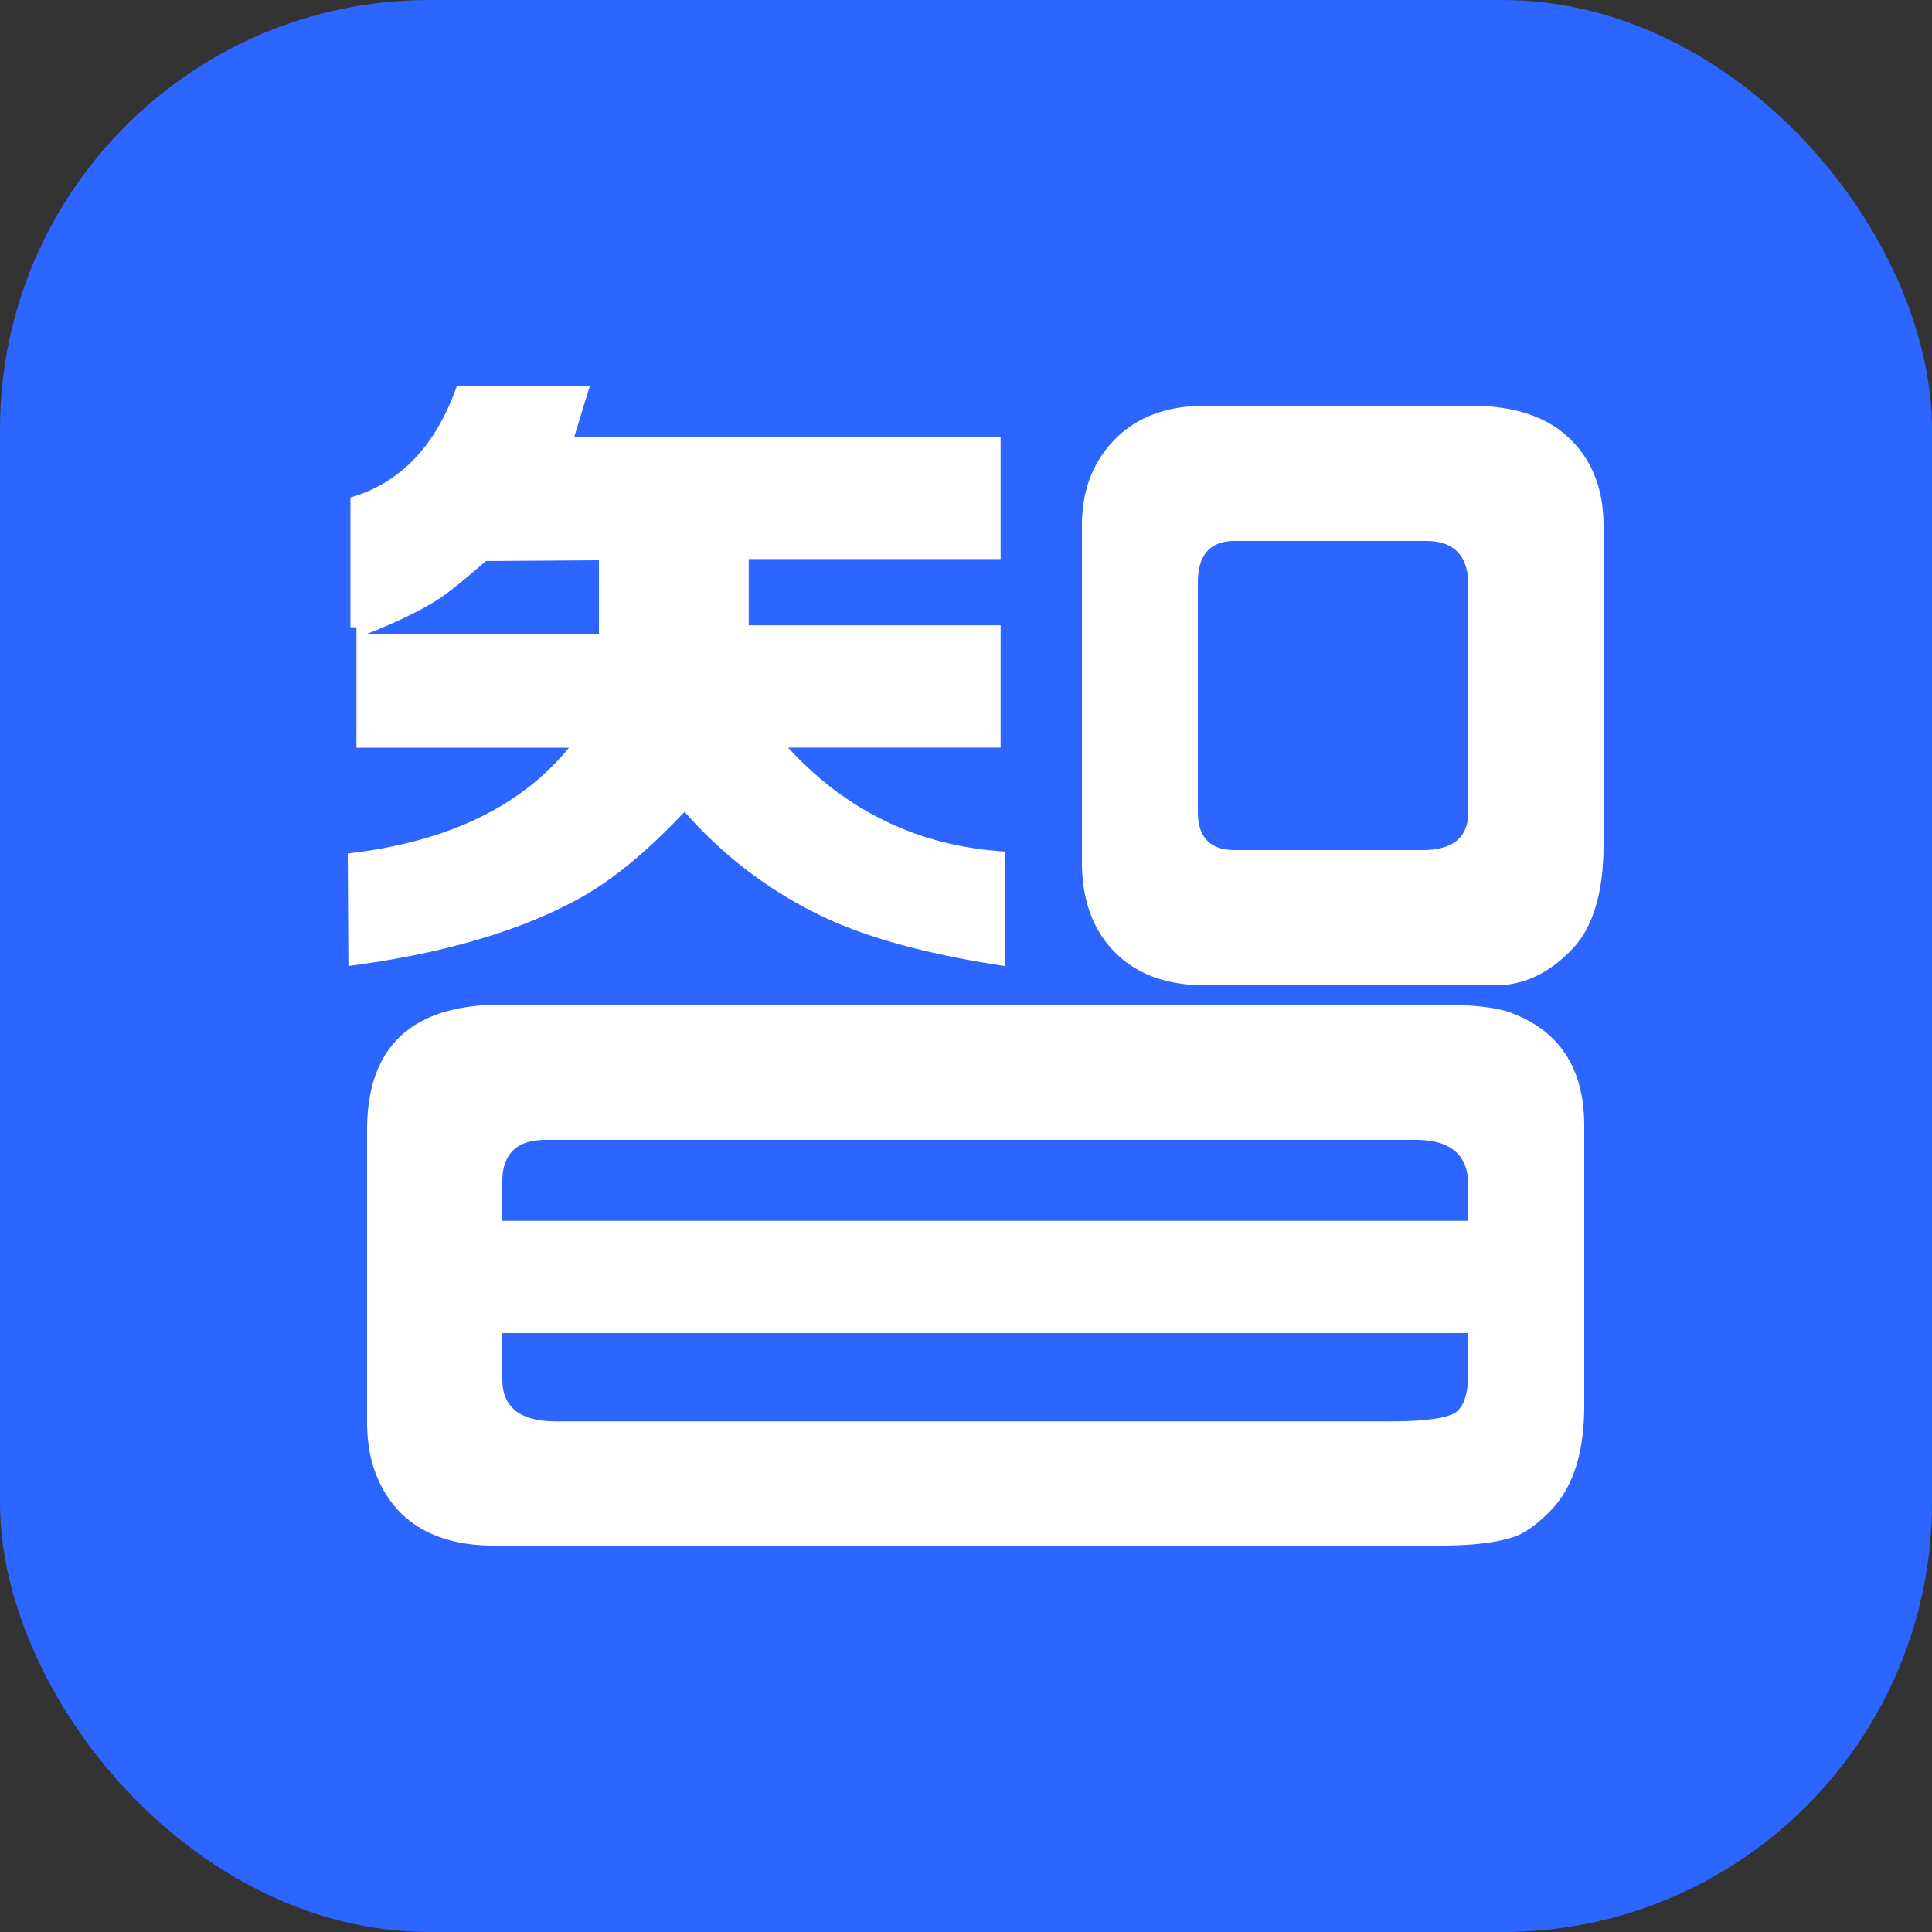
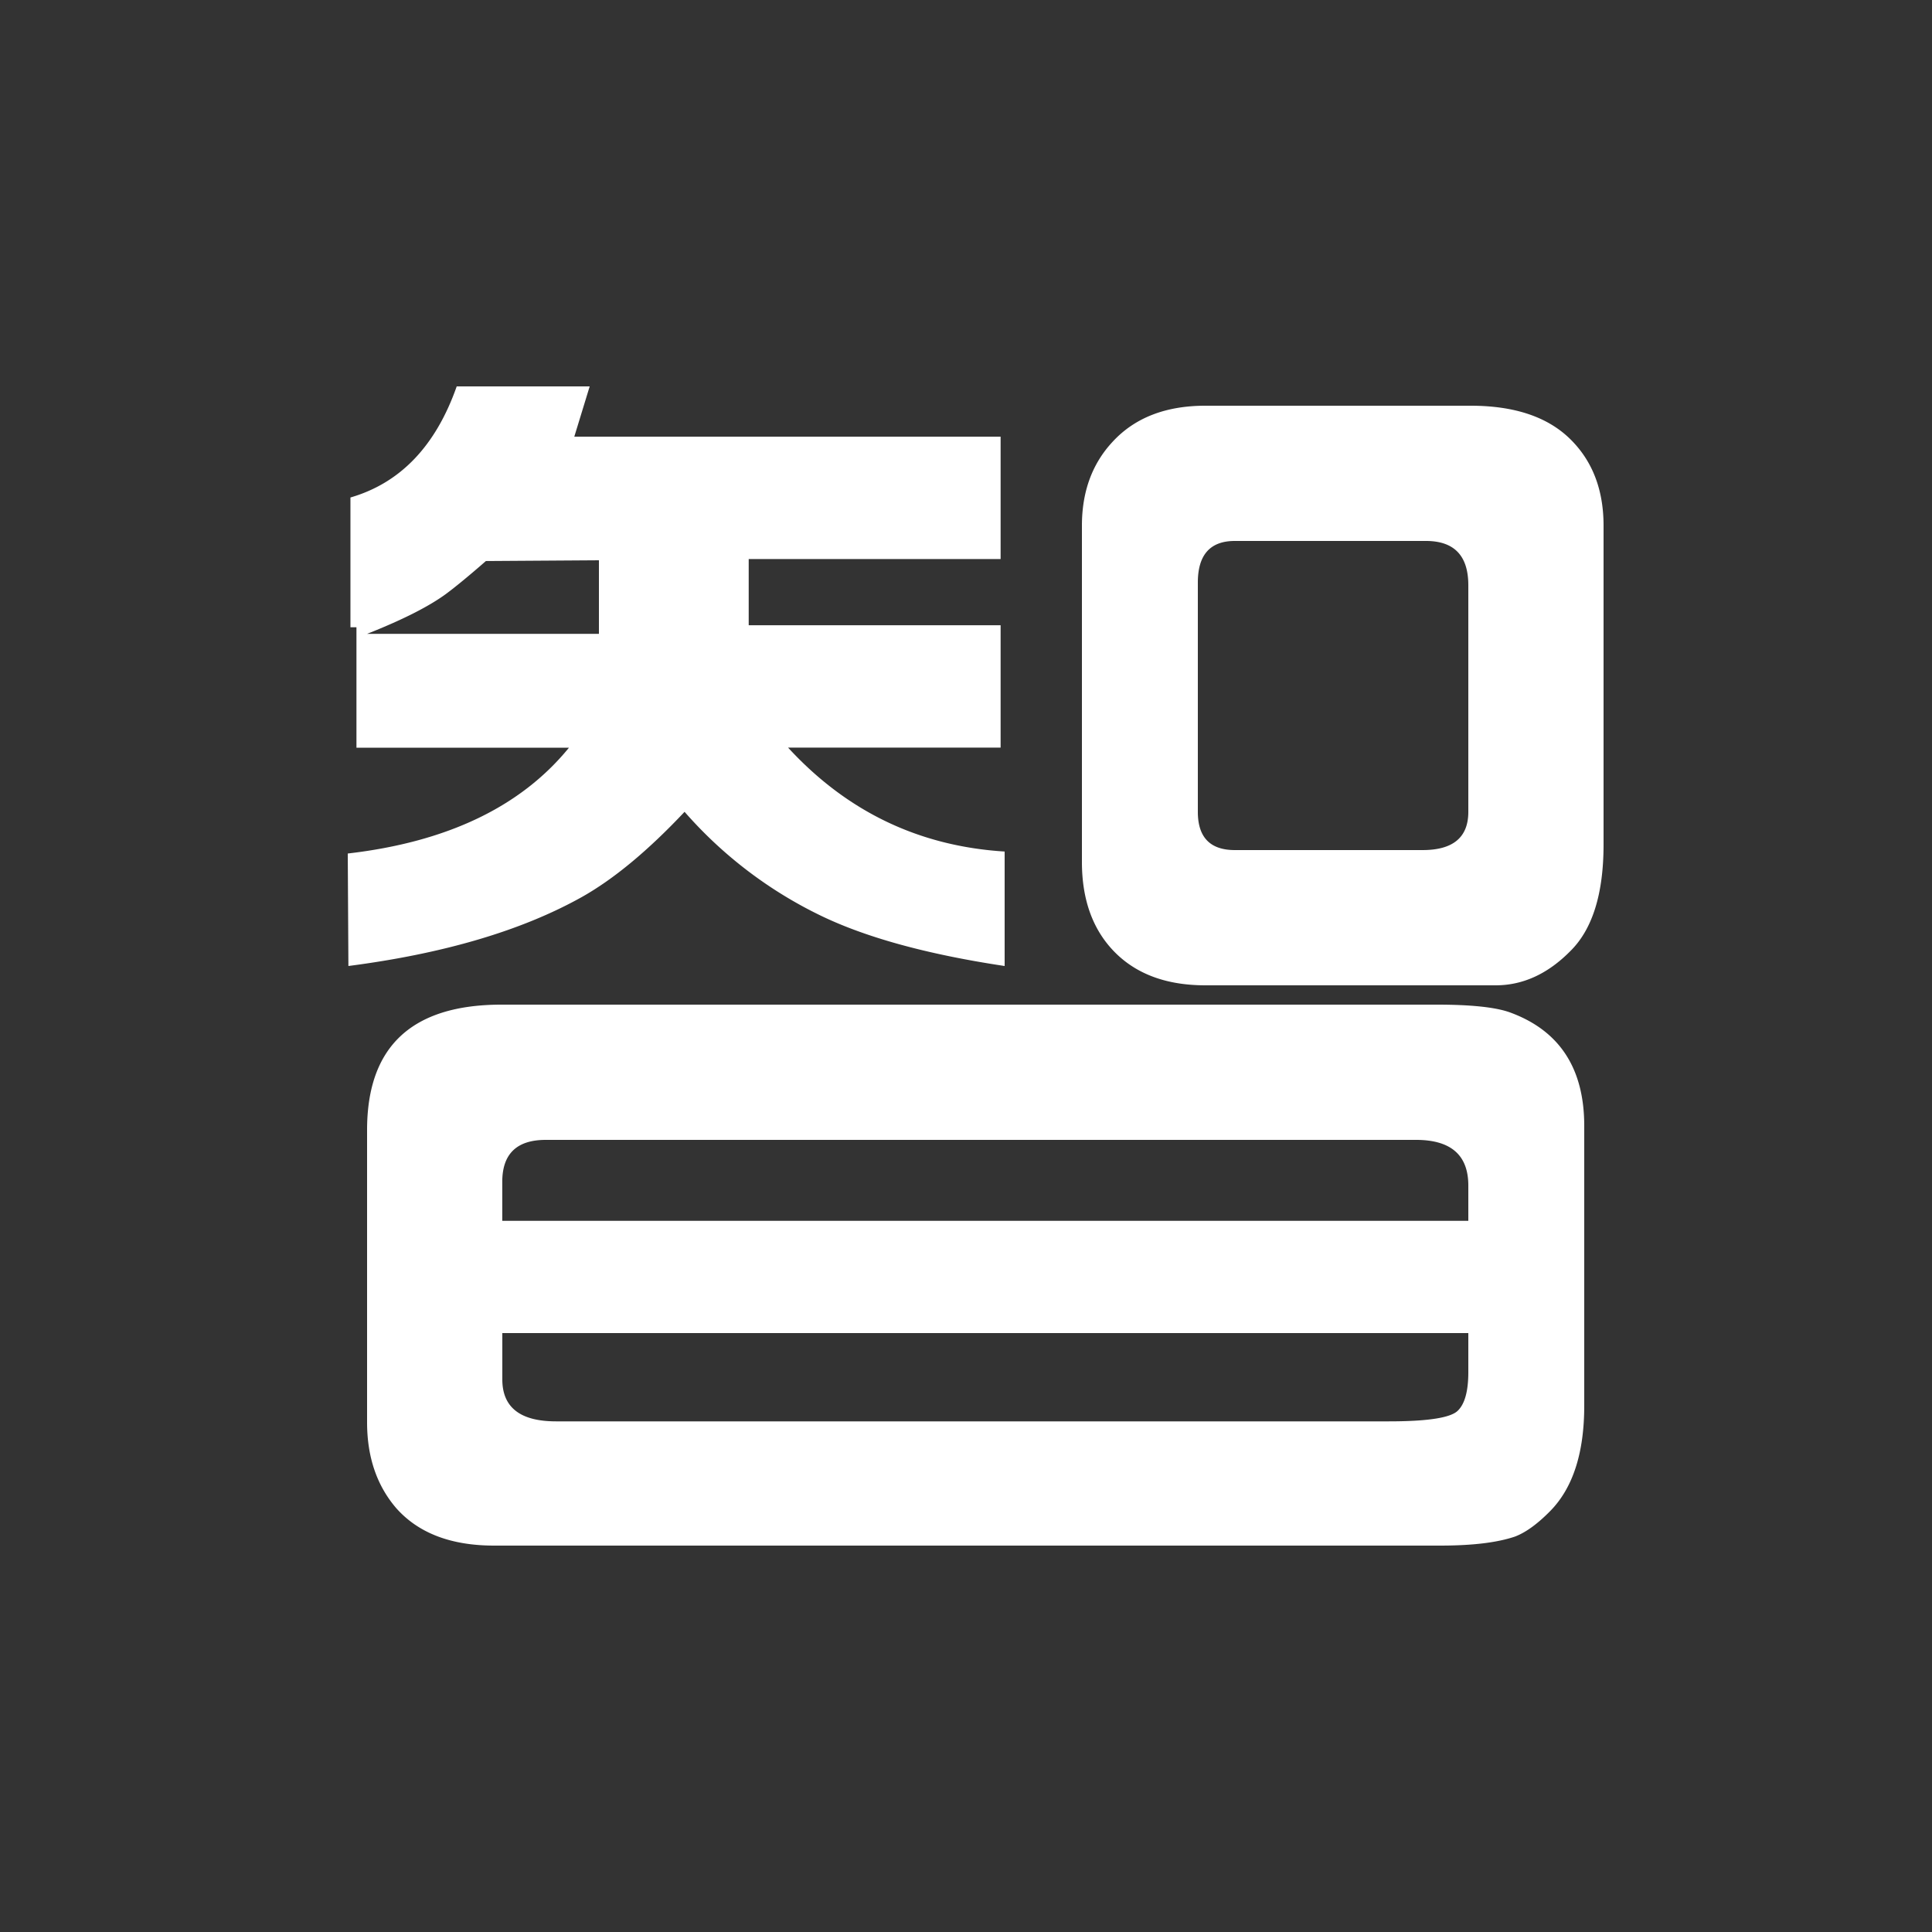
<svg xmlns="http://www.w3.org/2000/svg" width="36" height="36" viewBox="0 0 36 36">
  <rect x="0" y="0" width="36" height="36" fill="#333333" stroke="none" />
  <g fill="none" fill-rule="evenodd">
-     <rect width="36" height="36" fill="#2C65FF" fill-rule="nonzero" rx="8" />
    <path fill="#FFF" d="M6.492 18l-.012-2.096c1.851-.214 3.225-.871 4.122-1.972h-3.96v-2.244H6.53V9.27C7.46 9 8.12 8.31 8.51 7.2h2.478l-.287.937h7.944v2.28h-4.694v1.234h4.694v2.28h-3.96c1.096 1.192 2.441 1.837 4.035 1.936V18c-1.478-.222-2.644-.547-3.499-.974a7.984 7.984 0 0 1-2.465-1.899c-.681.724-1.32 1.254-1.918 1.59-1.12.625-2.57 1.053-4.346 1.283zm.348-6.189h4.32V10.44l-2.106.014c-.303.265-.547.466-.73.603-.32.238-.814.489-1.484.754zm0 14.692v-5.447c0-1.557.835-2.336 2.506-2.336h17.428c.632 0 1.084.047 1.354.142.928.336 1.392 1.041 1.392 2.117v5.214c0 .878-.21 1.531-.633 1.962-.236.24-.455.4-.658.477-.329.112-.793.168-1.392.168H9.207c-.802 0-1.41-.232-1.823-.697-.363-.422-.544-.955-.544-1.6zm20.52-1.663h-18v.864c0 .52.334.781 1 .781h15.518c.735 0 1.165-.068 1.292-.205.127-.128.19-.366.19-.713v-.727zm-18-2.092h18v-.658c0-.567-.325-.85-.975-.85H10.17c-.54 0-.811.26-.811.782v.726zm10.8-6.688V9.795c0-.632.19-1.152.569-1.56.413-.45.99-.675 1.731-.675h4.943c.817 0 1.436.208 1.858.624.413.407.619.944.619 1.611v5.94c0 .918-.206 1.581-.62 1.988-.42.425-.884.637-1.39.637h-5.41c-.699 0-1.25-.195-1.655-.585-.43-.416-.645-.988-.645-1.715zm7.2-.932v-4.223c0-.55-.263-.825-.79-.825h-3.56c-.46 0-.69.258-.69.775v4.273c0 .475.23.712.69.712h3.497c.569 0 .853-.237.853-.712z" />
  </g>
</svg>